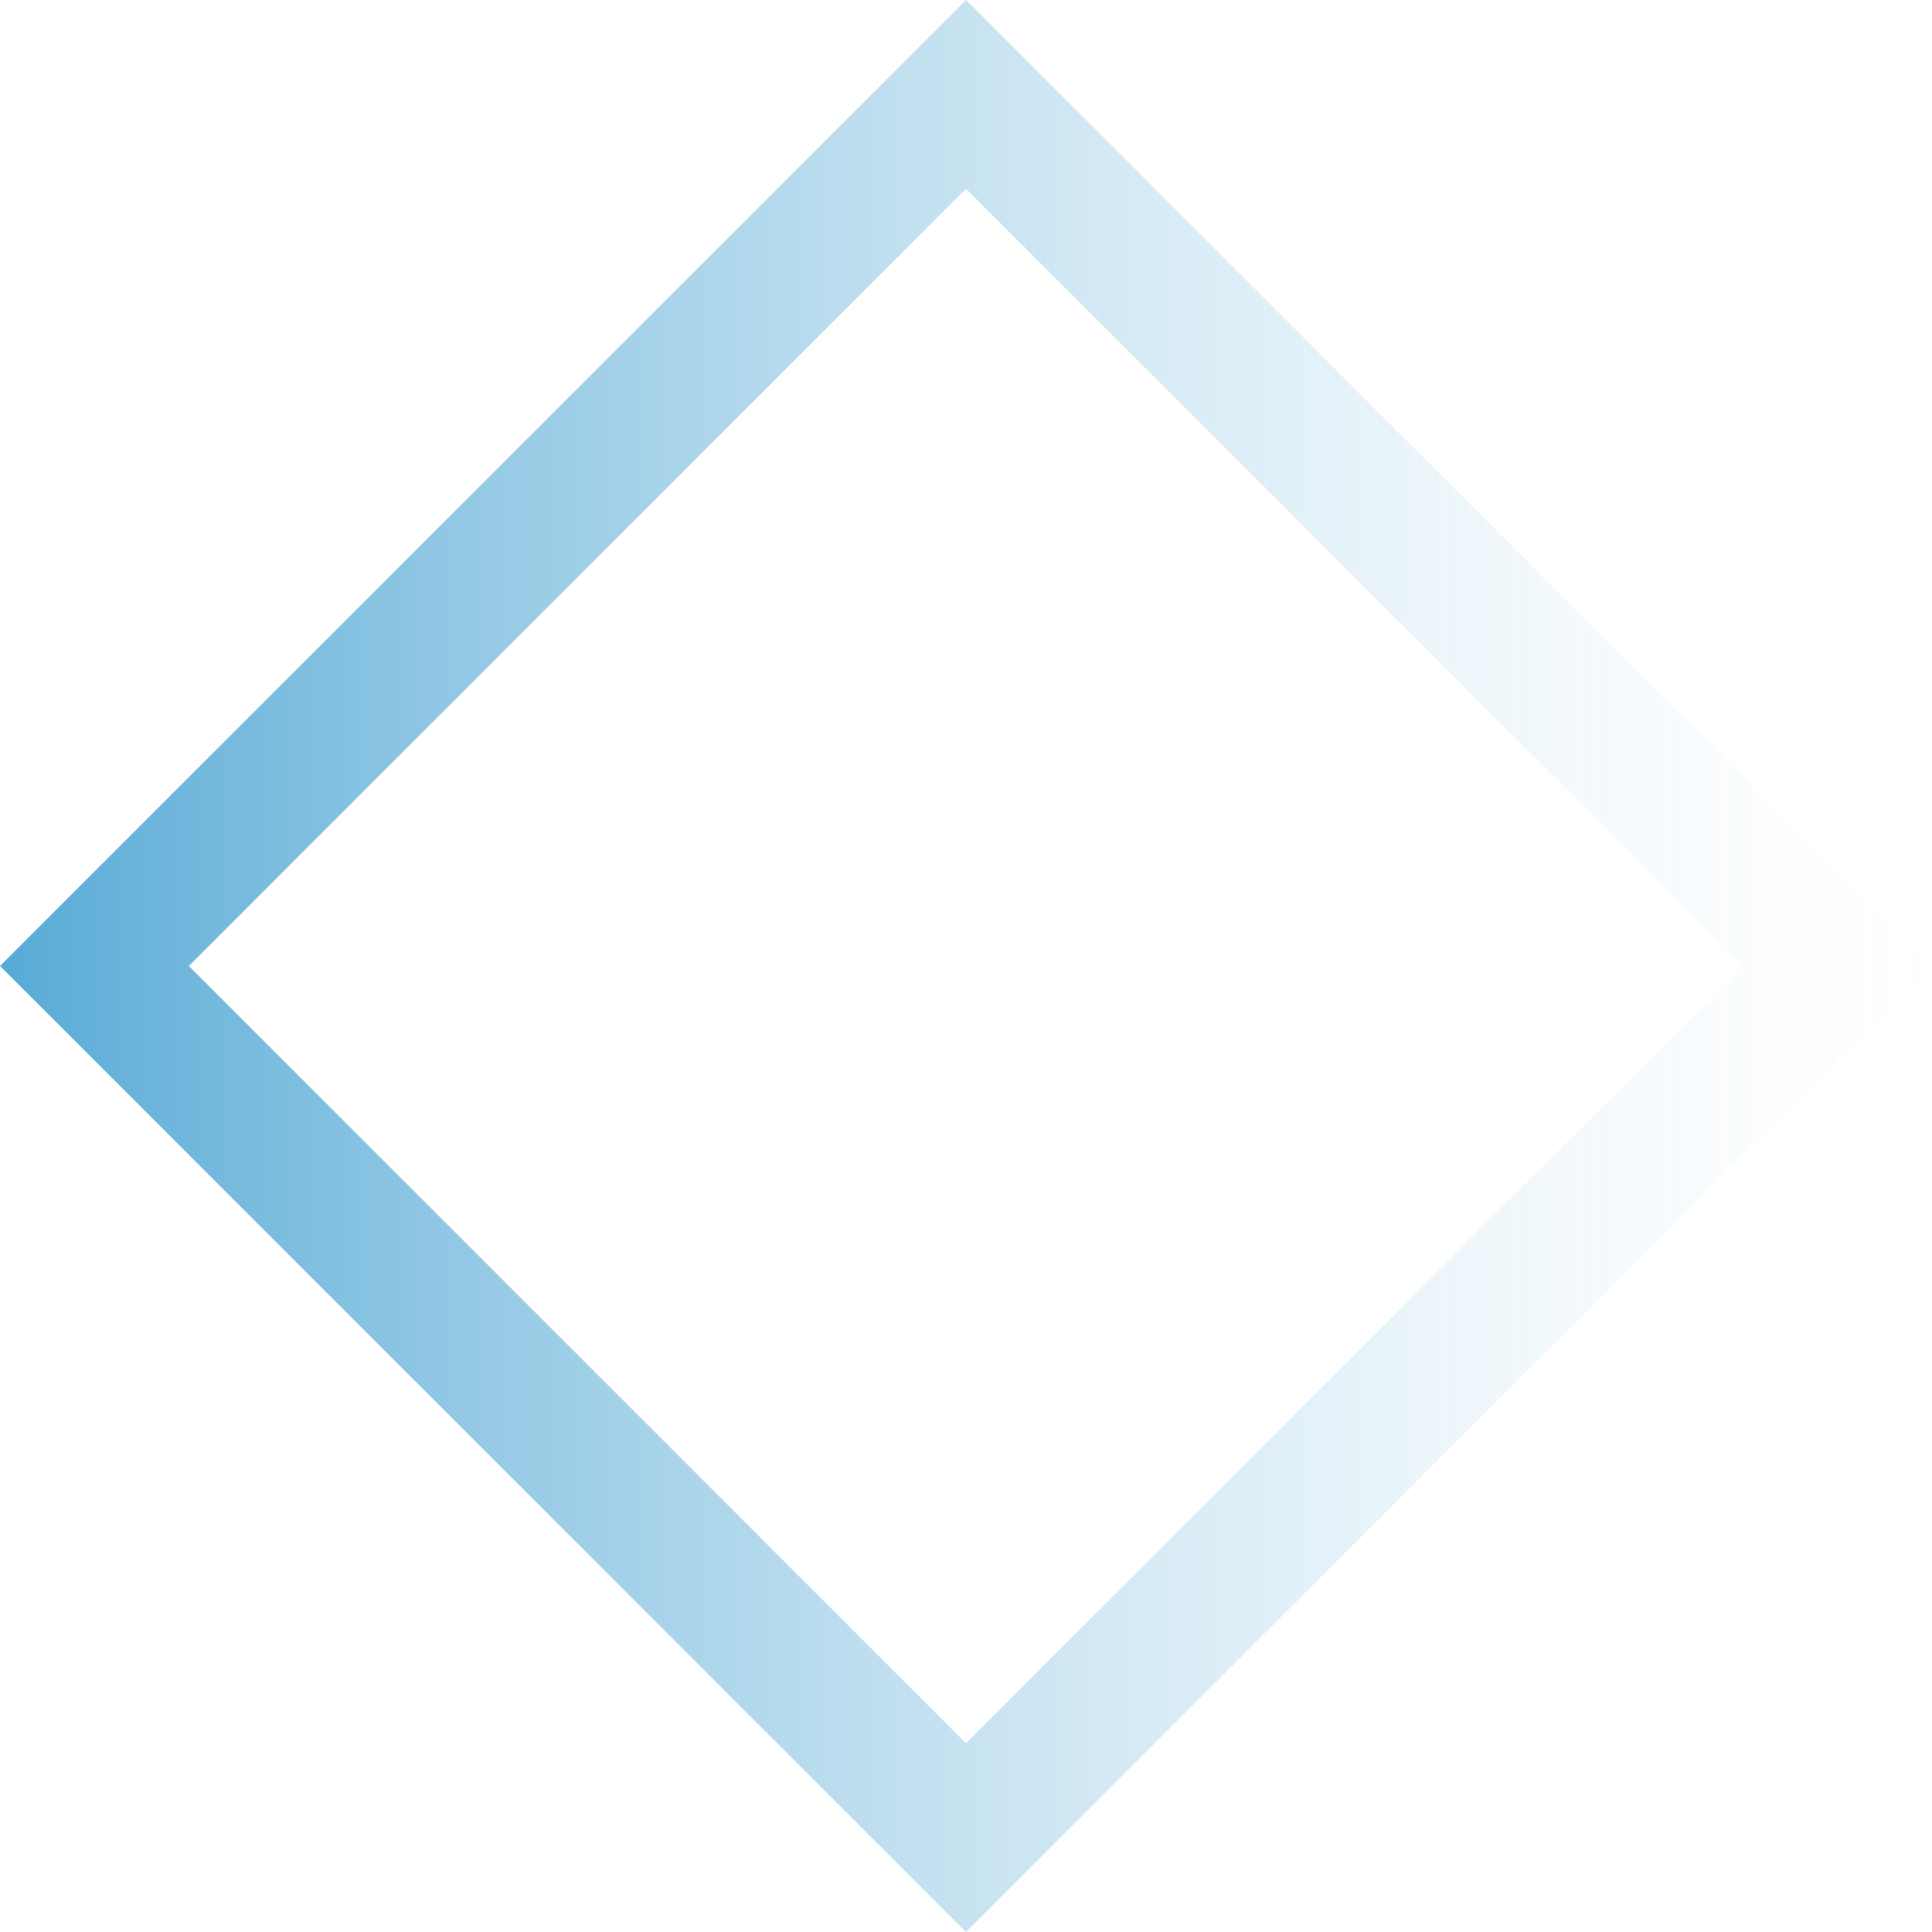
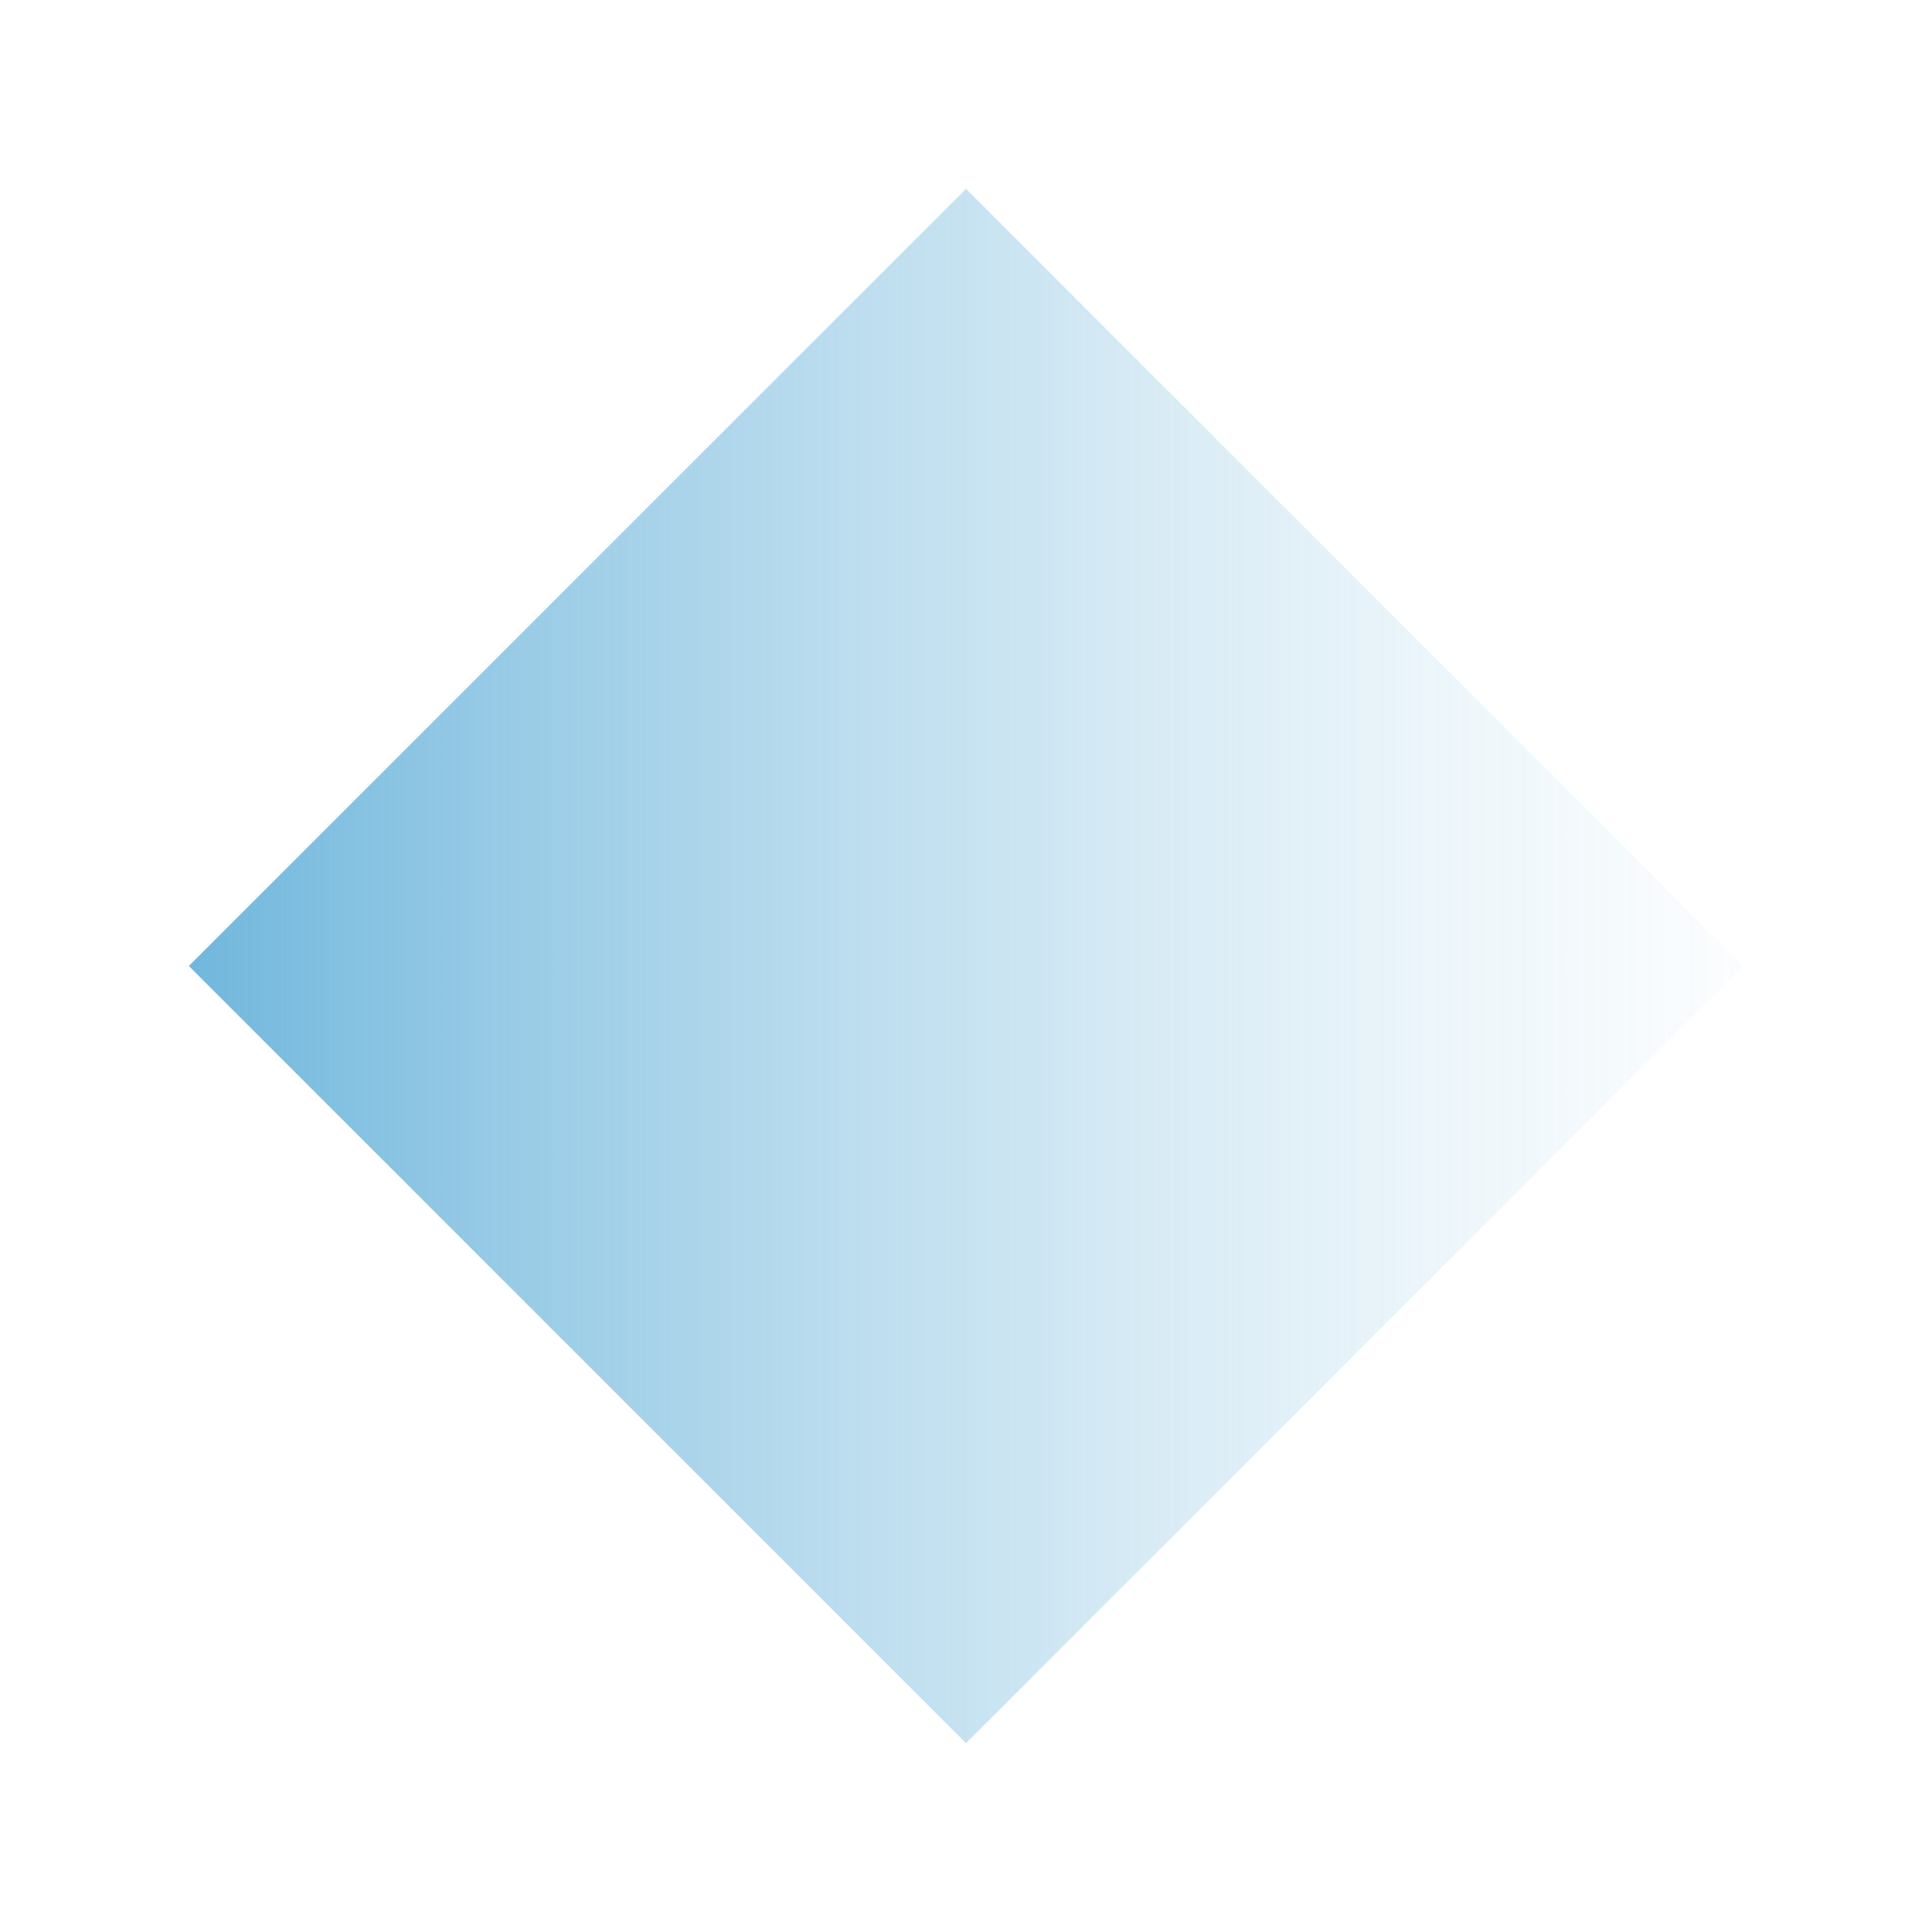
<svg xmlns="http://www.w3.org/2000/svg" viewBox="0 0 353.2 353.2" data-name="Capa 2" id="Capa_2">
  <defs>
    <style>
      .cls-1 {
        fill: url(#Degradado_sin_nombre_13);
      }
    </style>
    <linearGradient gradientUnits="userSpaceOnUse" y2="176.6" x2="353.2" y1="176.6" x1="0" data-name="Degradado sin nombre 13" id="Degradado_sin_nombre_13">
      <stop stop-color="#57aad6" offset="0" />
      <stop stop-opacity=".9" stop-color="#57aad6" offset=".06" />
      <stop stop-opacity=".63" stop-color="#57aad6" offset=".25" />
      <stop stop-opacity=".41" stop-color="#57aad6" offset=".43" />
      <stop stop-opacity=".23" stop-color="#57aad6" offset=".6" />
      <stop stop-opacity=".1" stop-color="#57aad6" offset=".76" />
      <stop stop-opacity=".03" stop-color="#57aad6" offset=".89" />
      <stop stop-opacity="0" stop-color="#57aad6" offset="1" />
    </linearGradient>
  </defs>
  <g data-name="Capa 1" id="Capa_1-2">
-     <path d="M176.6,353.2L0,176.6,176.6,0l176.6,176.6-176.6,176.6ZM34.52,176.6l142.08,142.08,142.08-142.08L176.6,34.52,34.52,176.6Z" class="cls-1" />
+     <path d="M176.6,353.2l176.6,176.6-176.6,176.6ZM34.52,176.6l142.08,142.08,142.08-142.08L176.6,34.52,34.52,176.6Z" class="cls-1" />
  </g>
</svg>